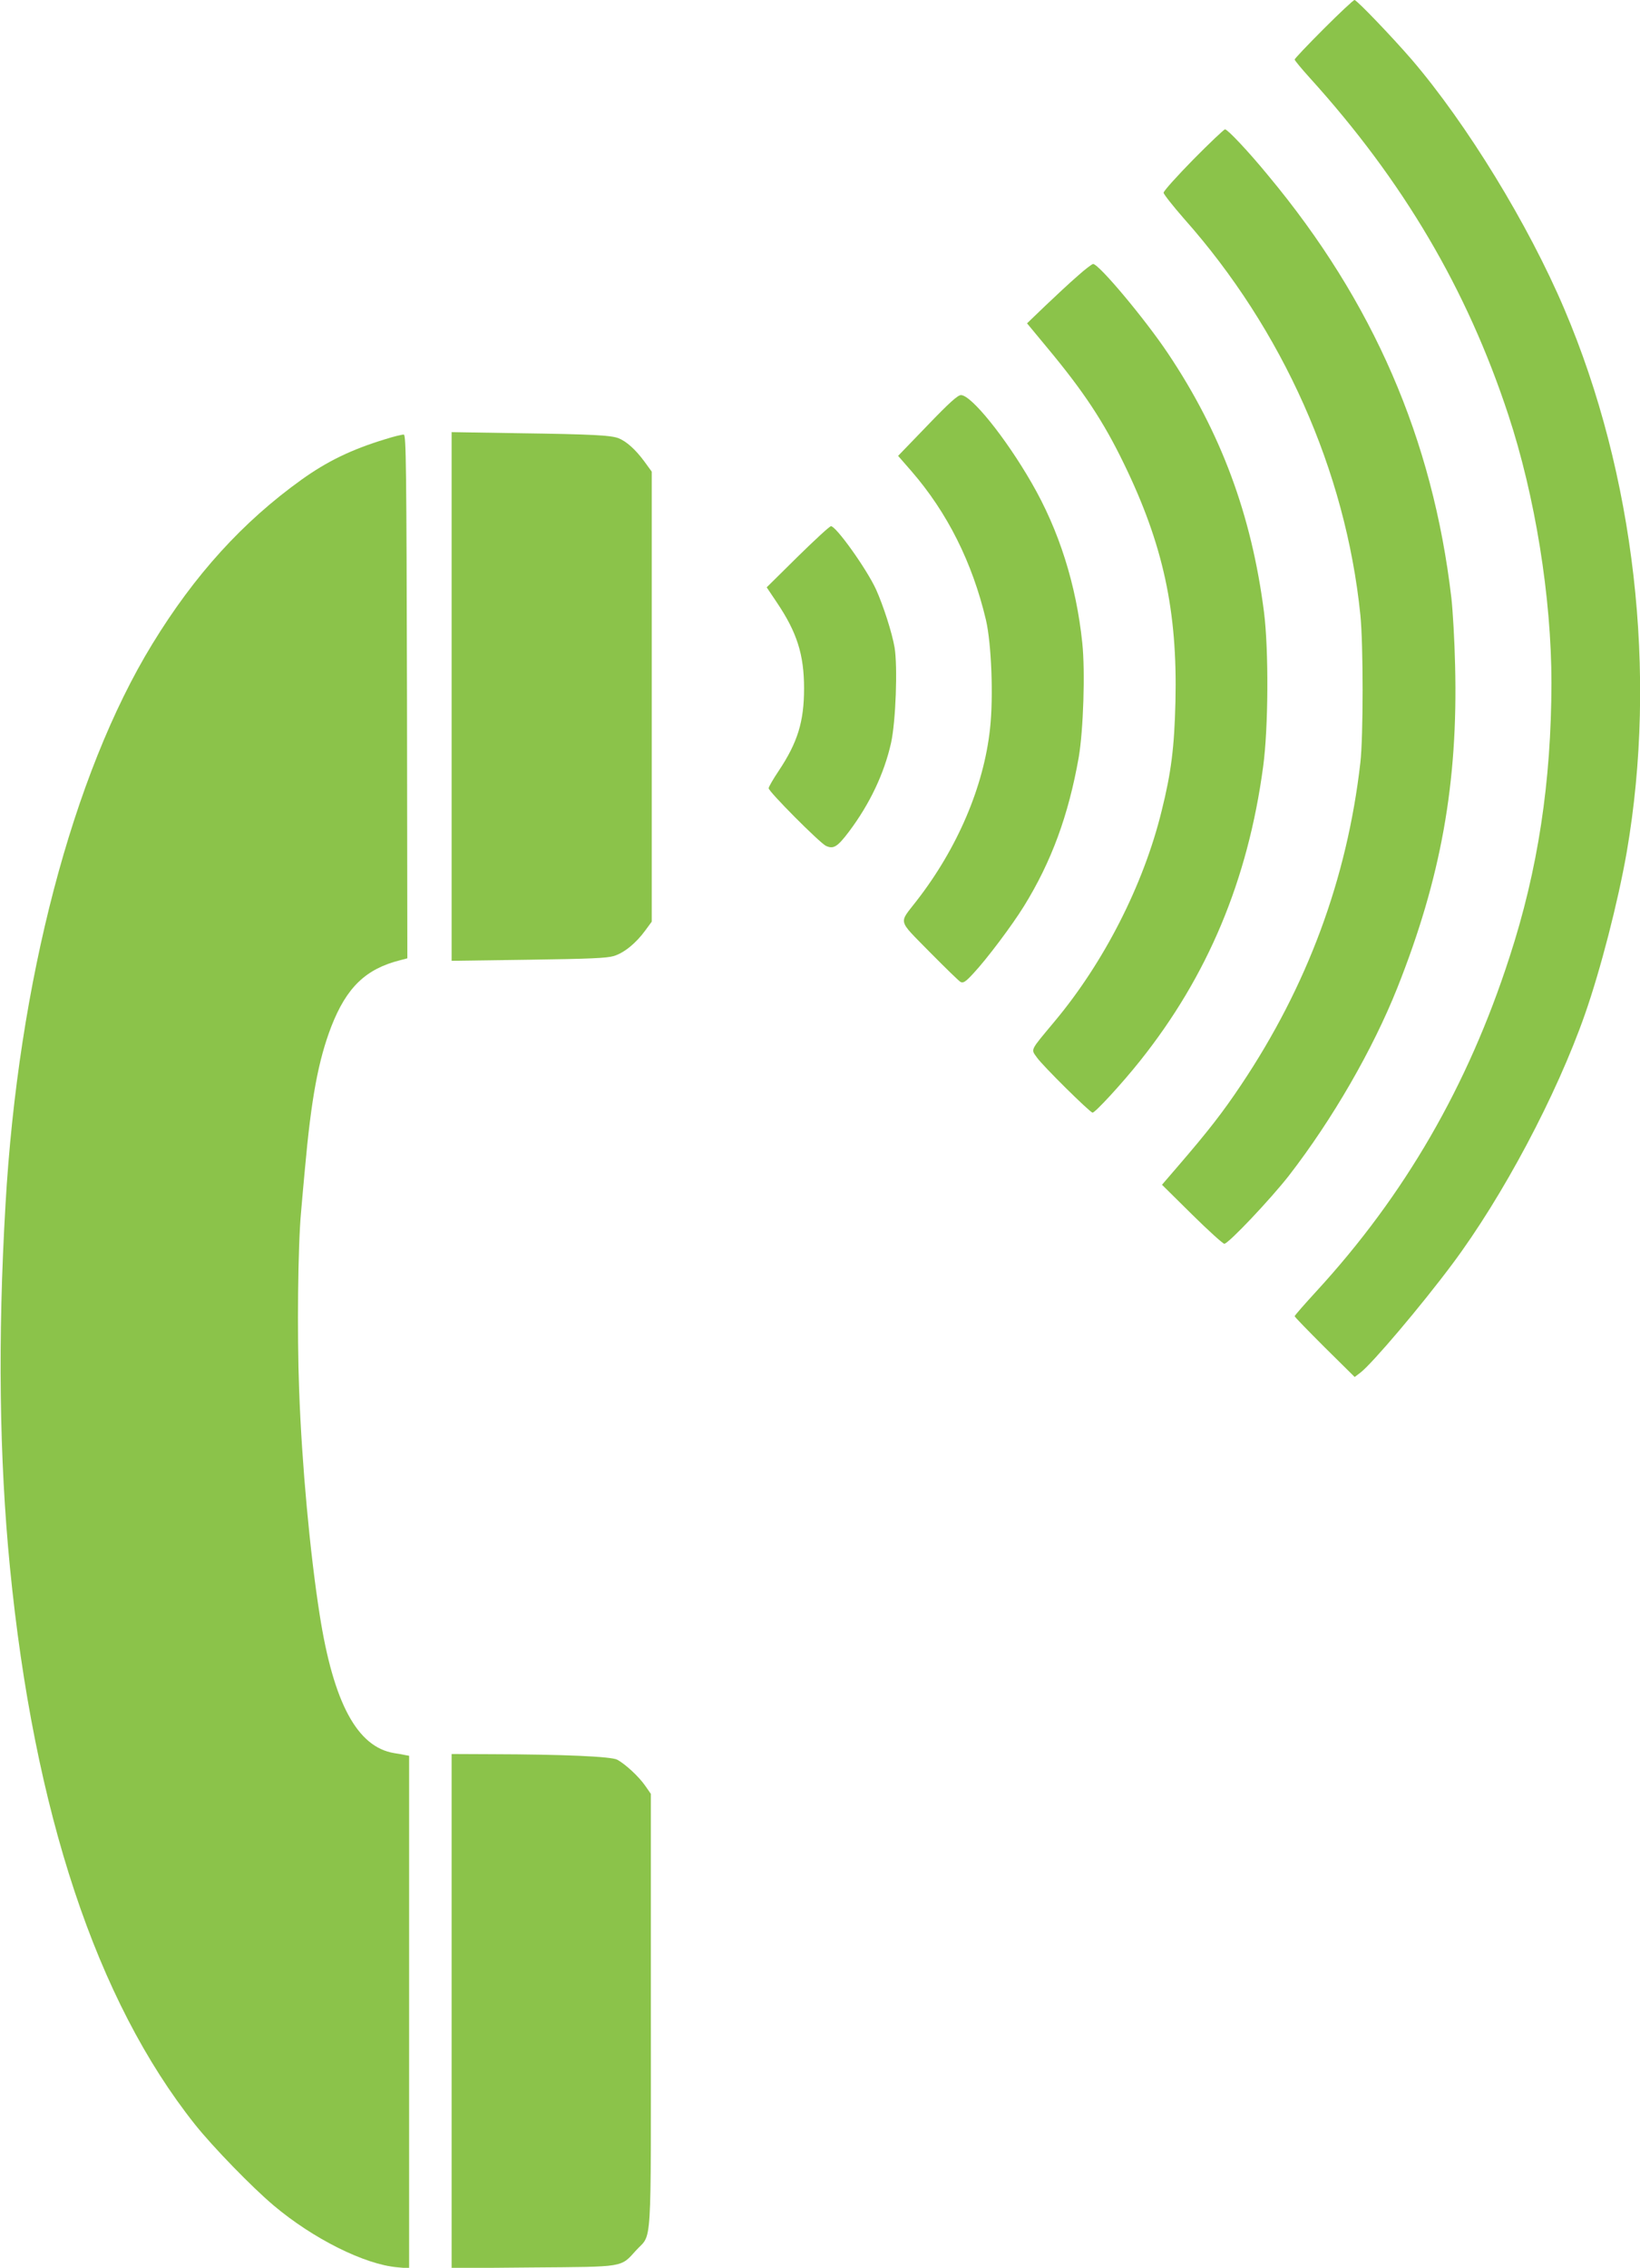
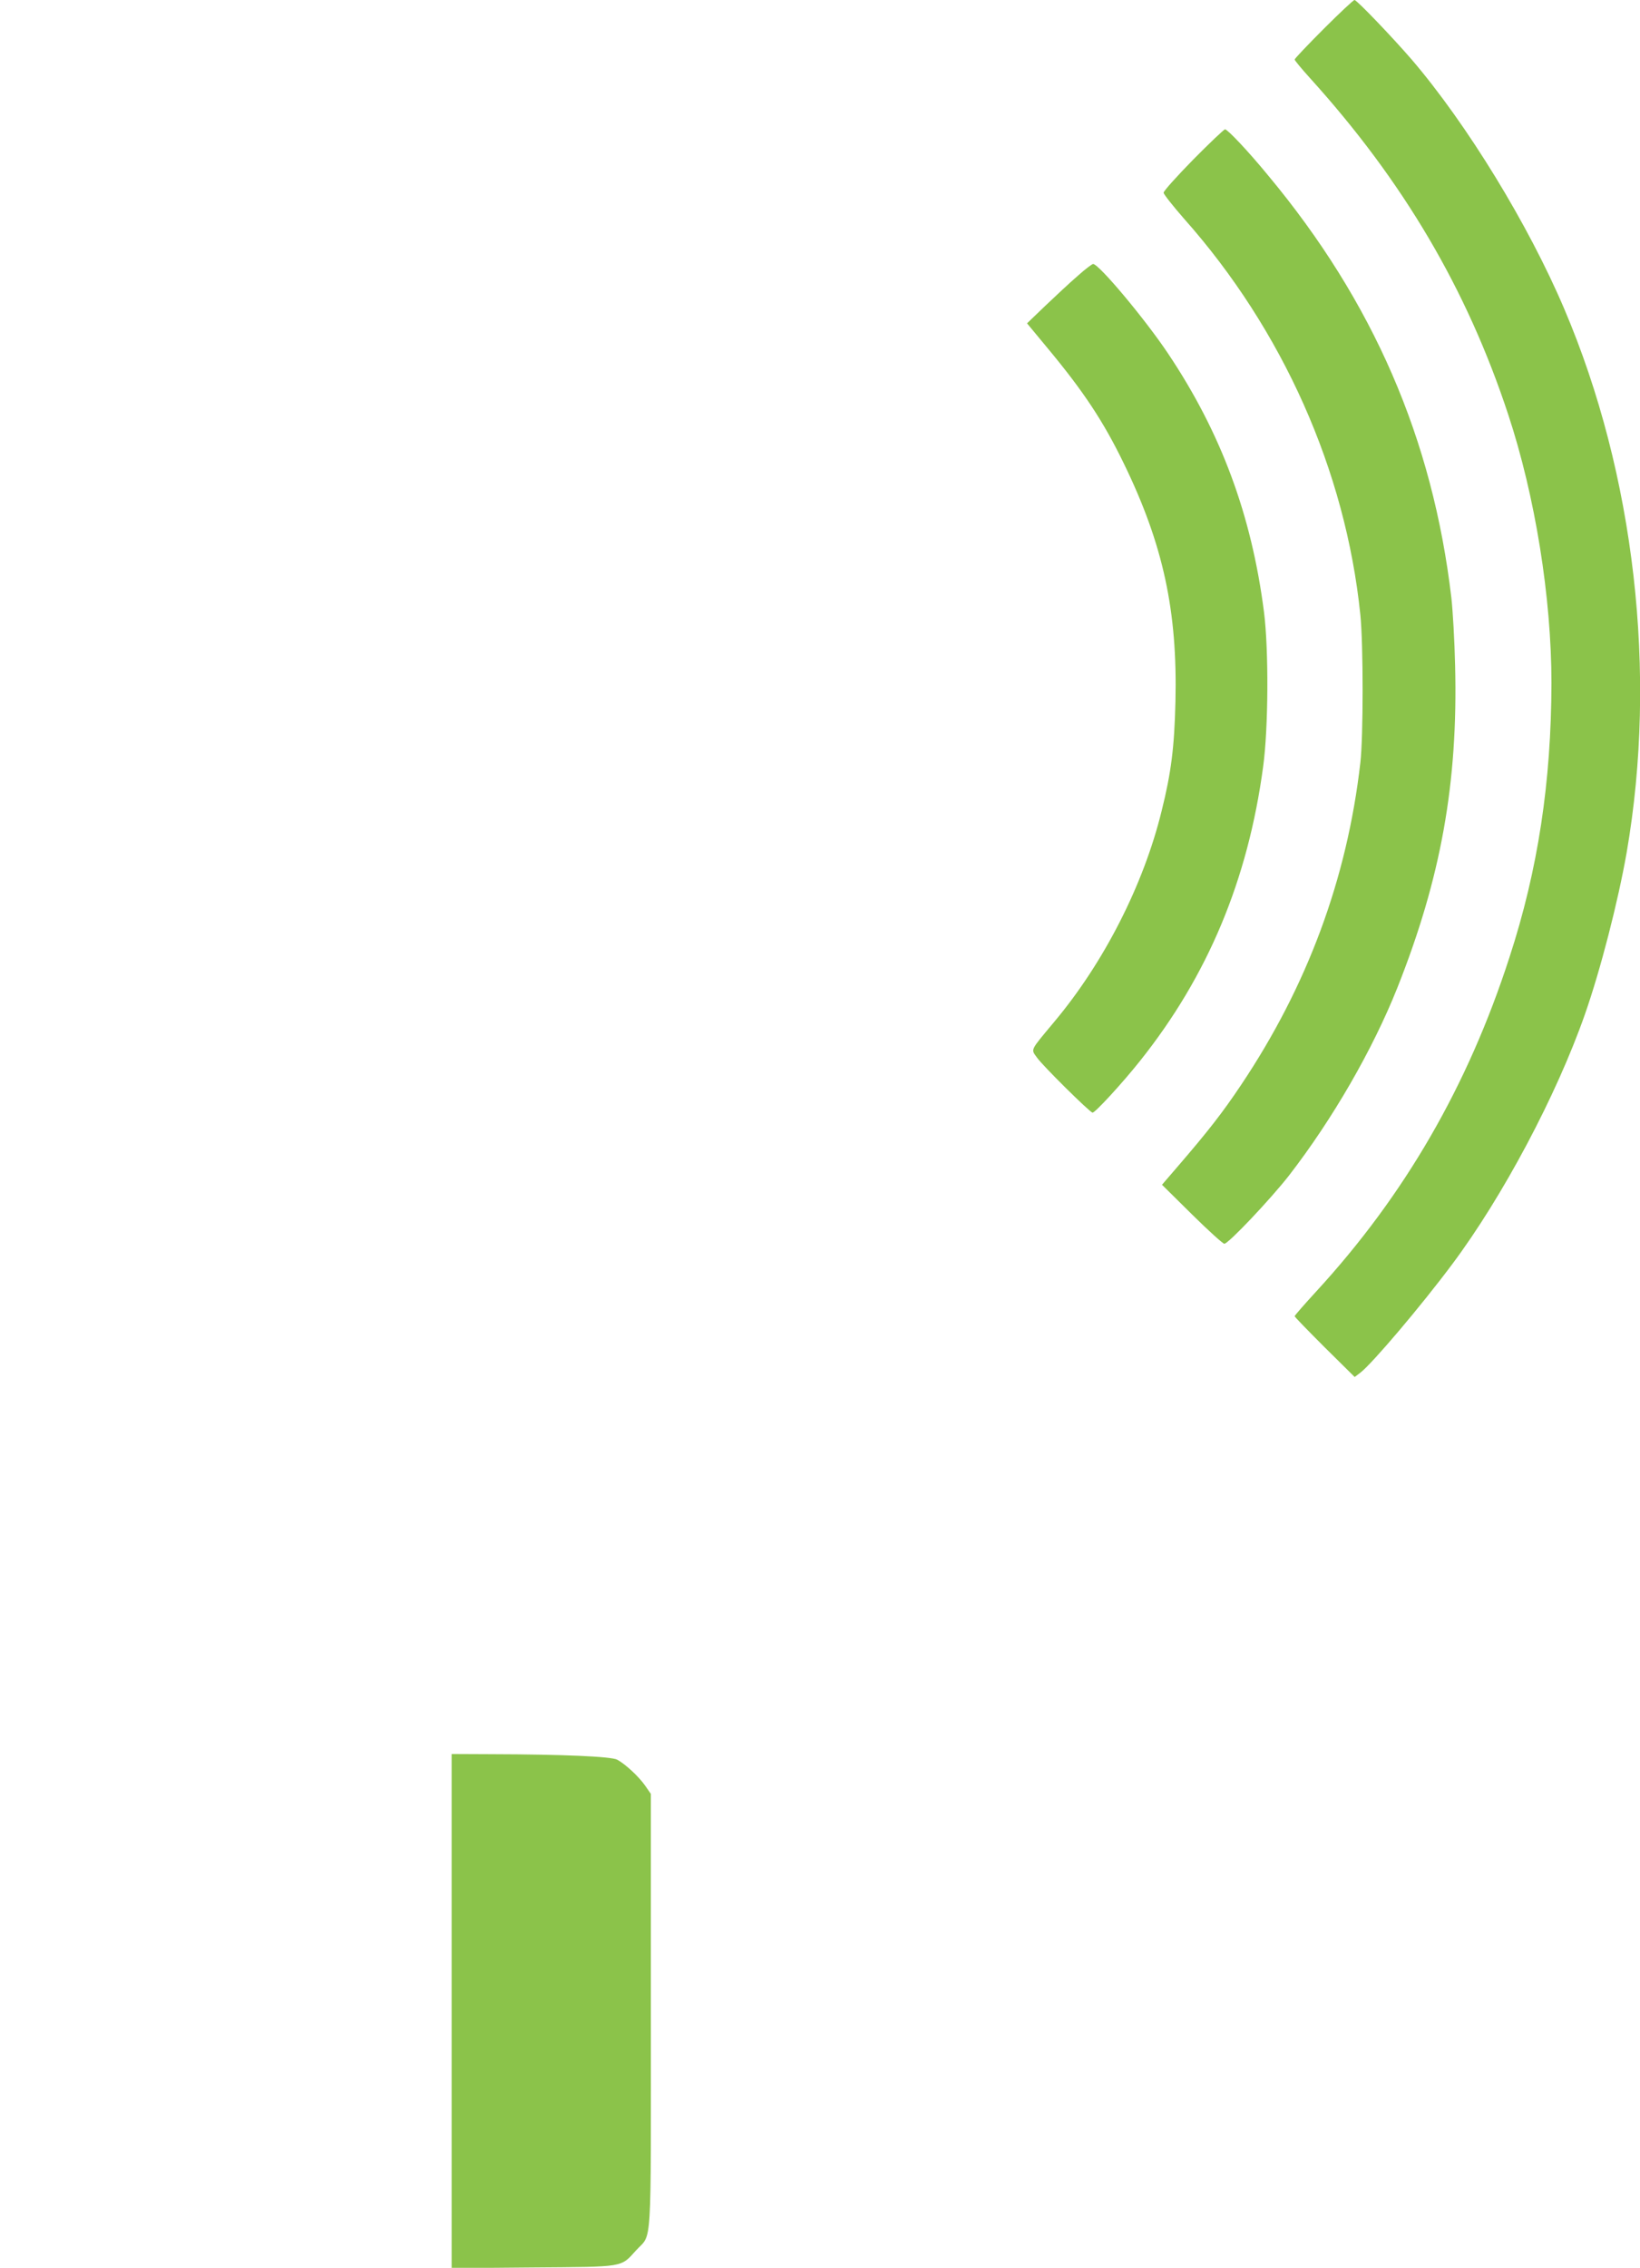
<svg xmlns="http://www.w3.org/2000/svg" version="1.0" width="926pt" height="1280pt" viewBox="0 0 926 1280" preserveAspectRatio="xMidYMid meet">
  <g transform="translate(0,1280) scale(0.1,-0.1)" fill="#8bc34a" stroke="none">
    <path d="M7474 12637 c-90 -90 -164 -168 -164 -173 0 -5 39 -52 86 -104 528 -583 887 -1193 1120 -1900 152 -460 244 -1032 244 -1515 -1 -558 -76 -1055 -237 -1548 -235 -727 -592 -1343 -1090 -1885 -68 -74 -123 -137 -123 -141 0 -4 76 -82 169 -175 l170 -168 33 25 c67 52 342 376 518 612 285 381 589 953 749 1410 88 251 187 635 236 915 174 1008 45 2133 -352 3065 -203 478 -551 1046 -863 1410 -110 127 -309 335 -322 335 -6 0 -84 -73 -174 -163z" />
    <path d="M6738 11900 c-92 -94 -168 -178 -168 -188 1 -9 53 -75 116 -147 557 -627 912 -1423 995 -2235 17 -164 17 -690 0 -835 -75 -656 -300 -1261 -673 -1818 -105 -157 -186 -261 -360 -463 l-87 -101 169 -167 c92 -91 175 -166 183 -166 23 0 262 253 365 385 246 318 473 711 612 1060 246 619 343 1156 326 1820 -3 138 -13 309 -21 380 -105 897 -441 1672 -1034 2384 -114 139 -230 261 -244 261 -6 0 -87 -77 -179 -170z" />
    <path d="M6083 11241 c-43 -37 -124 -113 -181 -167 l-103 -99 116 -140 c203 -244 315 -413 430 -650 223 -458 304 -834 292 -1345 -6 -257 -24 -401 -78 -617 -102 -417 -326 -856 -606 -1190 -139 -167 -133 -153 -98 -202 30 -44 300 -311 314 -311 15 0 167 165 268 292 382 479 609 1020 695 1660 30 219 32 659 5 873 -70 547 -242 1012 -542 1460 -129 193 -390 505 -423 505 -6 0 -47 -31 -89 -69z" />
-     <path d="M5237 10399 l-166 -172 75 -86 c203 -234 344 -515 421 -840 31 -133 43 -435 23 -614 -35 -326 -184 -675 -415 -972 -101 -131 -109 -101 72 -286 87 -88 166 -165 176 -171 16 -8 28 -1 74 49 74 79 217 269 285 379 155 251 251 512 309 840 26 153 37 483 20 645 -34 328 -131 636 -287 905 -147 255 -340 494 -398 494 -18 0 -66 -43 -189 -171z" />
-     <path d="M2550 8869 l0 -1492 433 6 c349 5 442 9 483 21 58 18 125 72 178 145 l36 49 0 1270 0 1270 -43 59 c-49 66 -98 110 -143 129 -42 17 -142 23 -576 29 l-368 6 0 -1492z" />
-     <path d="M2175 10321 c-191 -58 -328 -125 -472 -228 -332 -238 -604 -537 -843 -928 -450 -735 -757 -1908 -829 -3165 -44 -756 -35 -1432 25 -2045 136 -1385 489 -2447 1045 -3146 102 -128 323 -355 444 -457 223 -188 514 -333 698 -349 l67 -6 0 1446 0 1447 -22 4 c-13 3 -41 8 -62 11 -209 34 -343 283 -421 781 -55 350 -101 851 -116 1269 -12 319 -7 815 11 1005 5 63 15 169 21 235 36 404 76 620 150 812 86 220 194 324 387 373 l42 11 -2 1477 c-3 1304 -5 1477 -18 1479 -8 1 -55 -10 -105 -26z" />
-     <path d="M4504 9658 l-175 -173 57 -85 c114 -169 154 -295 154 -485 0 -188 -36 -305 -144 -467 -31 -46 -56 -90 -56 -97 0 -19 287 -307 323 -325 43 -20 65 -7 132 82 116 155 197 325 236 498 27 122 38 432 20 540 -15 86 -64 237 -105 328 -53 115 -225 356 -254 356 -8 0 -92 -78 -188 -172z" />
    <path d="M2550 1449 l0 -1451 458 4 c523 4 495 -1 584 97 91 100 83 -31 83 1351 l0 1225 -32 46 c-36 52 -112 122 -158 147 -34 18 -304 30 -712 31 l-223 1 0 -1451z" />
  </g>
</svg>